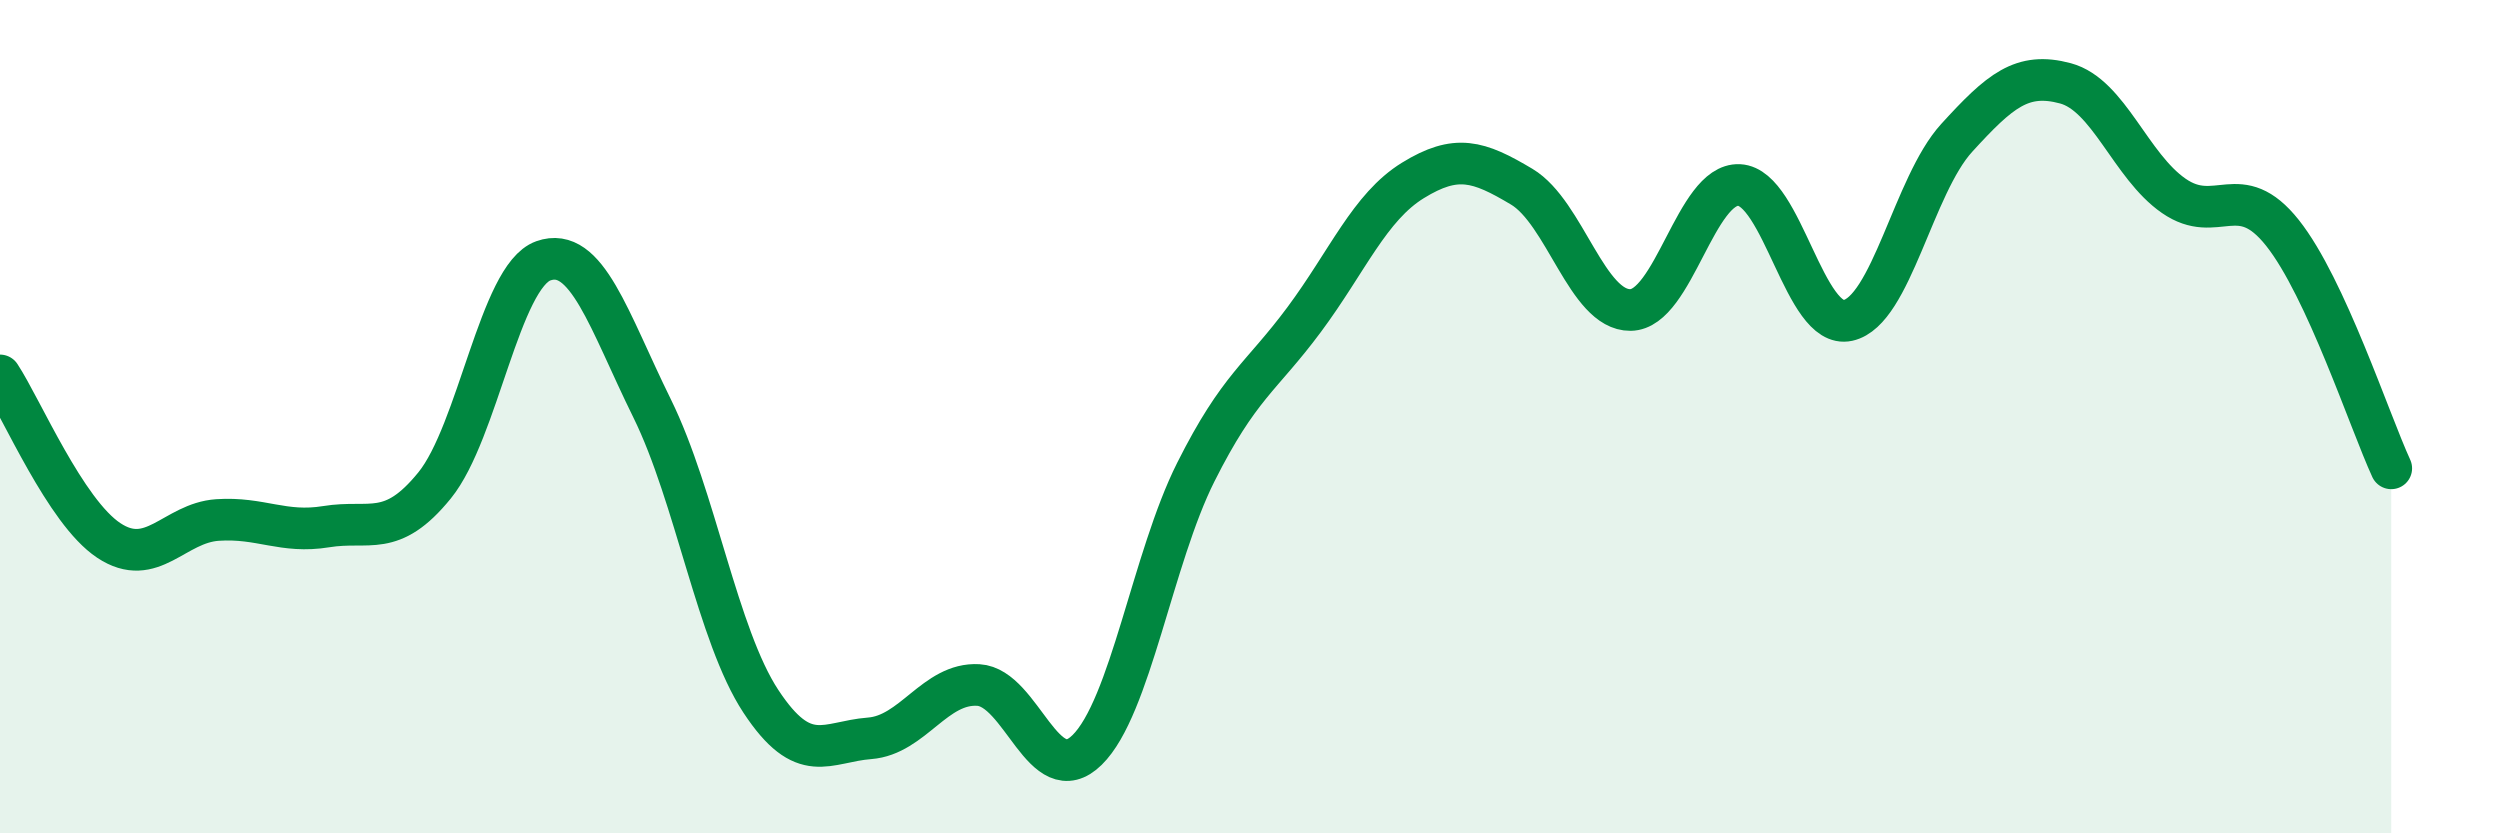
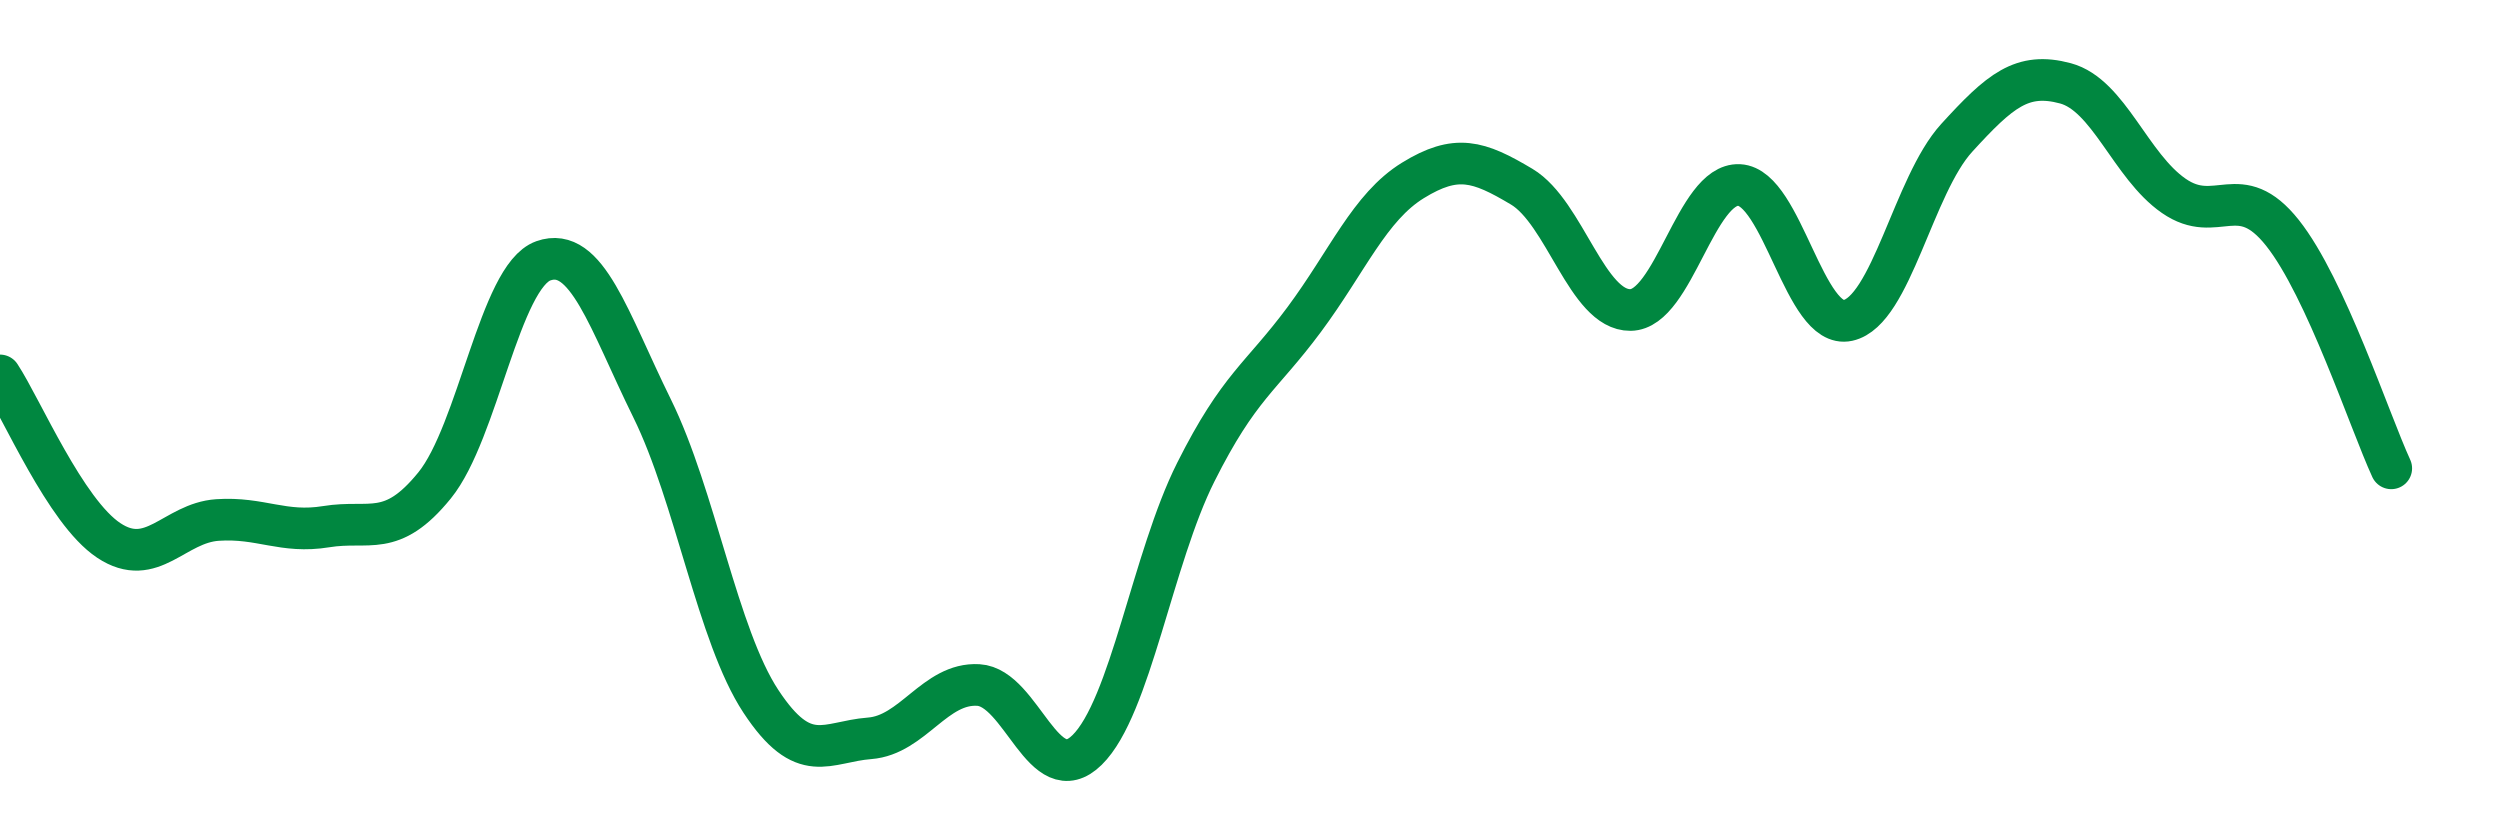
<svg xmlns="http://www.w3.org/2000/svg" width="60" height="20" viewBox="0 0 60 20">
-   <path d="M 0,9.01 C 0.52,9.8 1.57,12.28 2.61,12.97 C 3.65,13.66 4.18,12.55 5.22,12.48 C 6.26,12.41 6.79,12.81 7.83,12.64 C 8.87,12.47 9.39,12.93 10.43,11.65 C 11.47,10.37 12,6.63 13.04,6.26 C 14.08,5.89 14.61,7.69 15.65,9.8 C 16.69,11.91 17.22,15.25 18.26,16.83 C 19.3,18.41 19.83,17.8 20.87,17.72 C 21.91,17.64 22.44,16.38 23.48,16.44 C 24.52,16.5 25.05,19.02 26.09,18 C 27.13,16.98 27.66,13.4 28.7,11.33 C 29.74,9.26 30.26,9.07 31.3,7.67 C 32.34,6.27 32.87,4.97 33.91,4.33 C 34.95,3.69 35.48,3.86 36.52,4.48 C 37.56,5.1 38.09,7.45 39.13,7.44 C 40.17,7.43 40.7,4.39 41.74,4.44 C 42.78,4.49 43.31,7.92 44.35,7.69 C 45.39,7.46 45.92,4.45 46.96,3.31 C 48,2.17 48.53,1.72 49.57,2 C 50.61,2.28 51.13,3.98 52.17,4.7 C 53.21,5.42 53.74,4.28 54.78,5.59 C 55.82,6.9 56.87,10.11 57.39,11.24L57.39 20L0 20Z" fill="#008740" opacity="0.1" stroke-linecap="round" stroke-linejoin="round" />
  <path d="M 0,9.01 C 0.52,9.8 1.57,12.28 2.61,12.97 C 3.65,13.66 4.18,12.55 5.22,12.48 C 6.26,12.41 6.79,12.81 7.83,12.64 C 8.87,12.47 9.39,12.93 10.43,11.65 C 11.47,10.37 12,6.63 13.04,6.26 C 14.08,5.89 14.61,7.69 15.65,9.8 C 16.69,11.91 17.22,15.25 18.26,16.83 C 19.3,18.41 19.83,17.8 20.87,17.72 C 21.91,17.64 22.44,16.38 23.48,16.44 C 24.52,16.5 25.05,19.02 26.09,18 C 27.13,16.98 27.66,13.4 28.7,11.33 C 29.74,9.26 30.26,9.07 31.3,7.67 C 32.34,6.27 32.87,4.97 33.91,4.33 C 34.95,3.69 35.48,3.86 36.52,4.48 C 37.56,5.1 38.09,7.45 39.13,7.44 C 40.17,7.43 40.7,4.39 41.74,4.44 C 42.78,4.49 43.31,7.92 44.35,7.69 C 45.39,7.46 45.92,4.45 46.96,3.31 C 48,2.17 48.53,1.72 49.57,2 C 50.61,2.28 51.13,3.98 52.17,4.7 C 53.21,5.42 53.74,4.28 54.78,5.59 C 55.82,6.9 56.87,10.11 57.39,11.24" stroke="#008740" stroke-width="1" fill="none" stroke-linecap="round" stroke-linejoin="round" />
</svg>